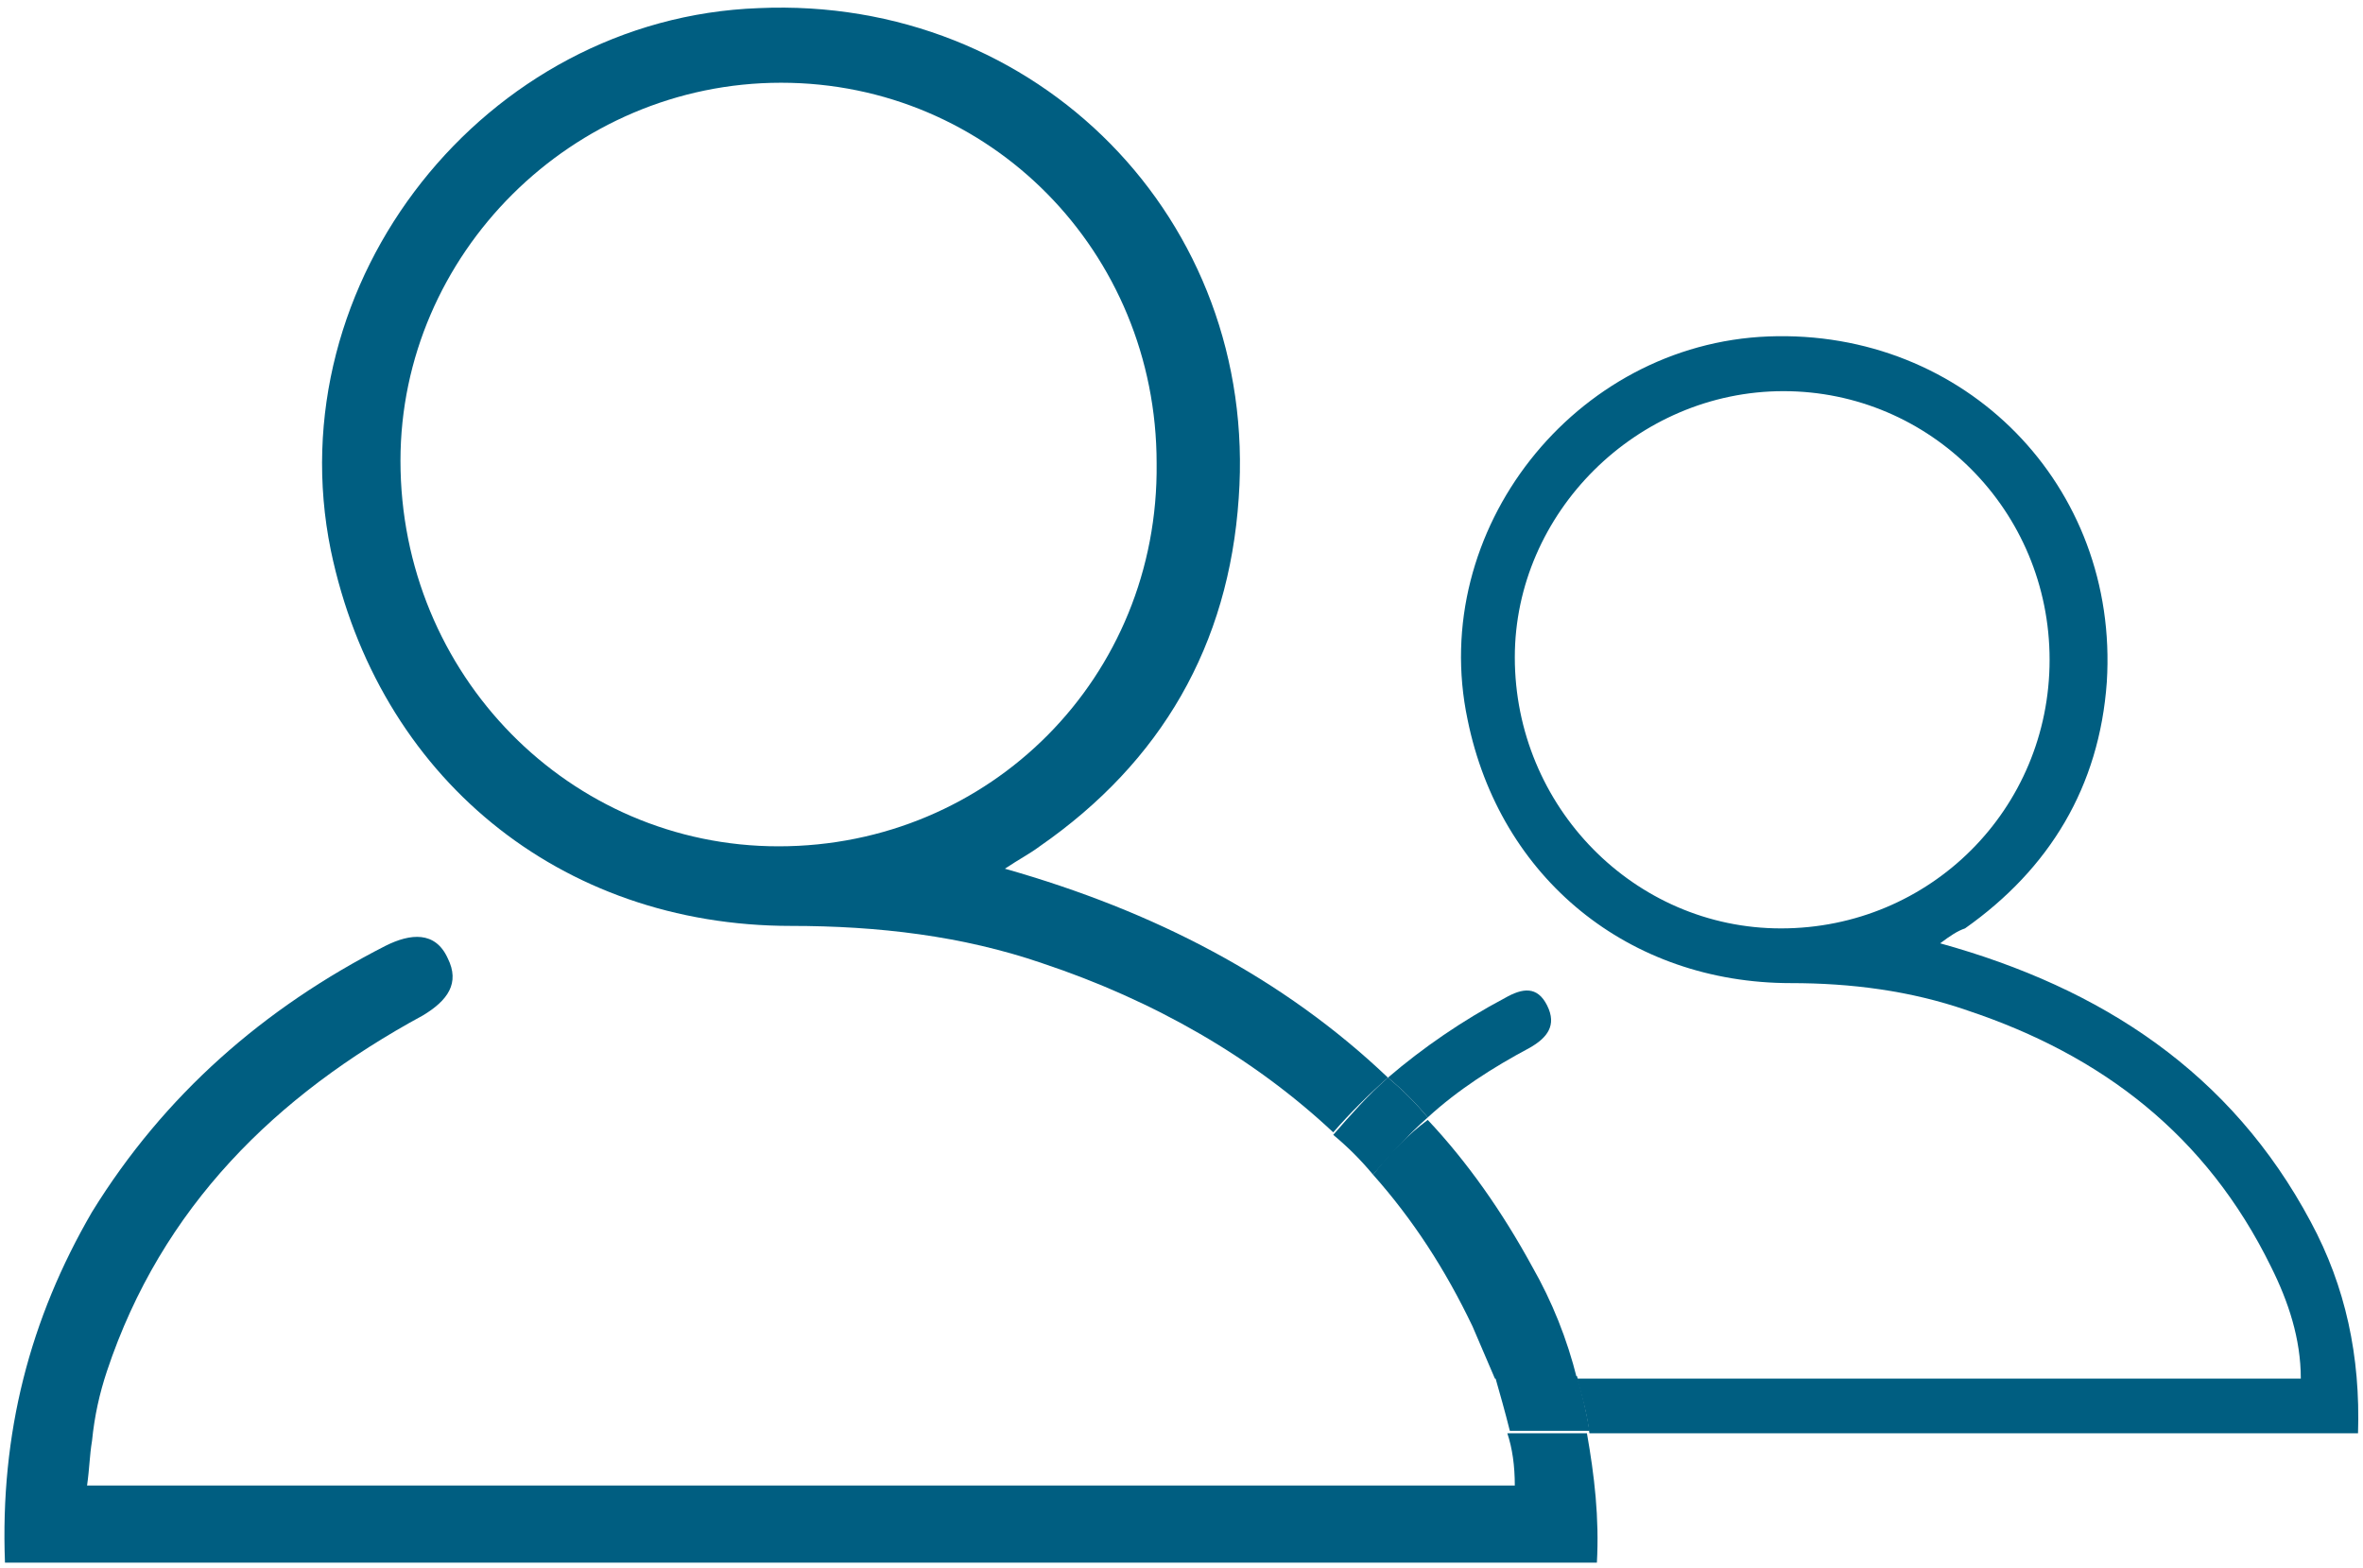
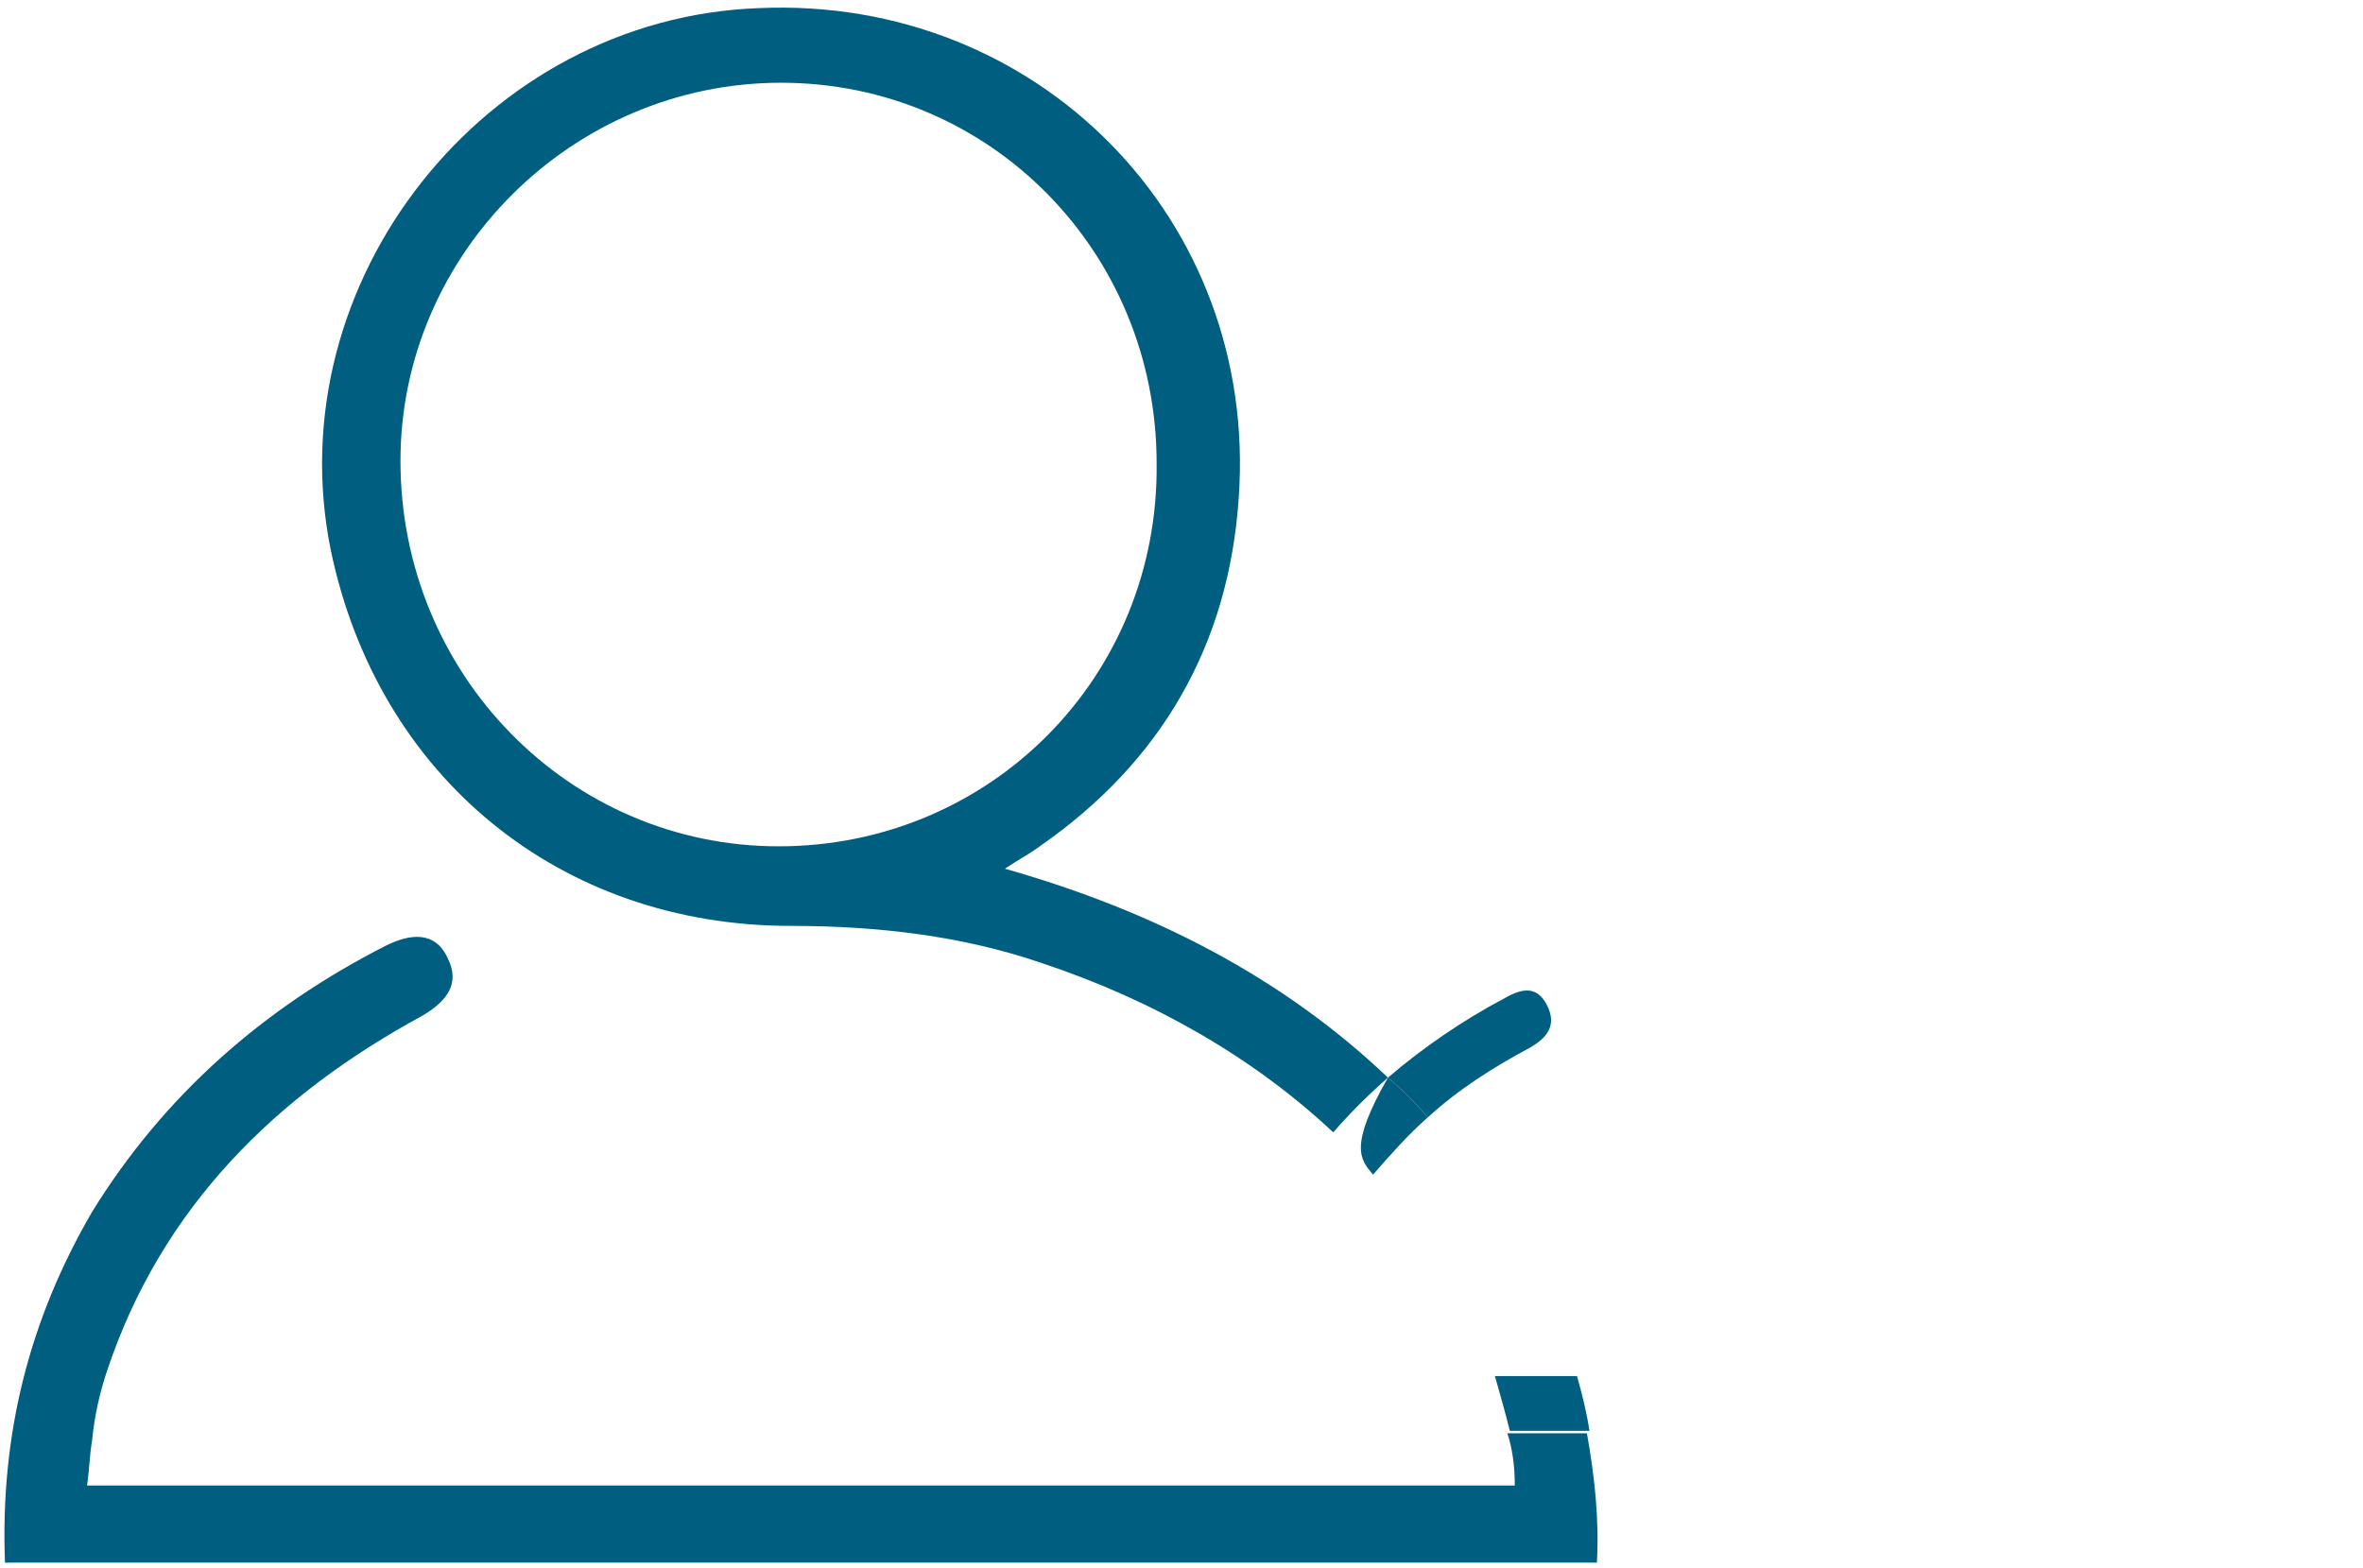
<svg xmlns="http://www.w3.org/2000/svg" version="1.1" id="Layer_1" x="0px" y="0px" viewBox="0 0 95 63" style="enable-background:new 0 0 95 63;" xml:space="preserve" width="226" height="150">
  <style type="text/css">
	.st0{fill:#005E81;}
</style>
  <g>
-     <path class="st0" d="M55.2,47.2c1.6,1.8,2.9,3.8,4,6.1c0.3,0.7,0.6,1.4,0.9,2.1h3.3c-0.4-1.6-1-3.1-1.8-4.5   c-1.2-2.2-2.6-4.2-4.2-5.9C56.6,45.6,55.9,46.3,55.2,47.2" />
    <path class="st0" d="M60.9,59.7H3.5c0.1-0.7,0.1-1.2,0.2-1.8C3.8,56.9,4,56,4.3,55.1C6.5,48.5,11.1,44,17,40.8c1-0.6,1.5-1.3,1-2.3   c-0.5-1.1-1.5-1-2.5-0.5c-4.9,2.5-8.9,6-11.8,10.7C1.2,53,0,57.6,0.2,62.8h64c0.1-1.8-0.1-3.5-0.4-5.2h-3.2   C60.8,58.2,60.9,58.9,60.9,59.7" />
    <path class="st0" d="M55.8,43.3c-4.2-4-9.4-6.7-15.4-8.4c0.6-0.4,1-0.6,1.4-0.9c4.9-3.4,7.6-8.1,8-14C50.6,8.8,41.7-0.2,30.5,0.3   c-11,0.4-19.4,11-17.2,21.8c1.9,9.1,9.2,15.1,18.5,15.1c3.5,0,6.9,0.4,10.1,1.5c4.5,1.5,8.5,3.8,11.7,6.8   C54.3,44.7,55,44,55.8,43.3 M31.3,34c-8.4,0-15.2-6.9-15.2-15.5c0-8.3,6.9-15.2,15.3-15.2c8.4,0,15.1,6.8,15.1,15.3   C46.6,27.2,39.8,34,31.3,34" />
-     <path class="st0" d="M92.9,49.1c-3.2-6-8.4-9.4-14.9-11.2c0.4-0.3,0.7-0.5,1-0.6c3.4-2.4,5.4-5.7,5.7-9.9   c0.5-7.9-5.7-14.2-13.6-13.9c-7.8,0.3-13.7,7.8-12.1,15.4c1.3,6.4,6.5,10.6,13,10.6c2.4,0,4.8,0.3,7.1,1.1c5.4,1.8,9.6,5,12.2,10.3   c0.7,1.4,1.2,2.9,1.2,4.5H63.4c0.2,0.7,0.4,1.4,0.5,2.2h30.9C94.9,54.5,94.3,51.7,92.9,49.1 M71.6,37.3c-5.9,0-10.7-4.9-10.7-10.9   c0-5.8,4.9-10.7,10.8-10.7c5.9,0,10.7,4.8,10.7,10.8C82.4,32.5,77.6,37.3,71.6,37.3" />
    <path class="st0" d="M57.4,44.9c1.2-1.1,2.6-2,4.1-2.8c0.7-0.4,1.1-0.9,0.7-1.7c-0.4-0.8-1-0.7-1.7-0.3c-1.7,0.9-3.3,2-4.7,3.2   C56.4,43.8,56.9,44.3,57.4,44.9" />
    <path class="st0" d="M60.1,55.3c0.2,0.7,0.4,1.4,0.6,2.2h3.2c-0.1-0.7-0.3-1.5-0.5-2.2H60.1z" />
-     <path class="st0" d="M55.2,47.2c0.7-0.8,1.4-1.6,2.2-2.3c-0.5-0.6-1-1.1-1.6-1.6c-0.8,0.7-1.5,1.5-2.2,2.3   C54.2,46.1,54.7,46.6,55.2,47.2" />
+     <path class="st0" d="M55.2,47.2c0.7-0.8,1.4-1.6,2.2-2.3c-0.5-0.6-1-1.1-1.6-1.6C54.2,46.1,54.7,46.6,55.2,47.2" />
  </g>
</svg>